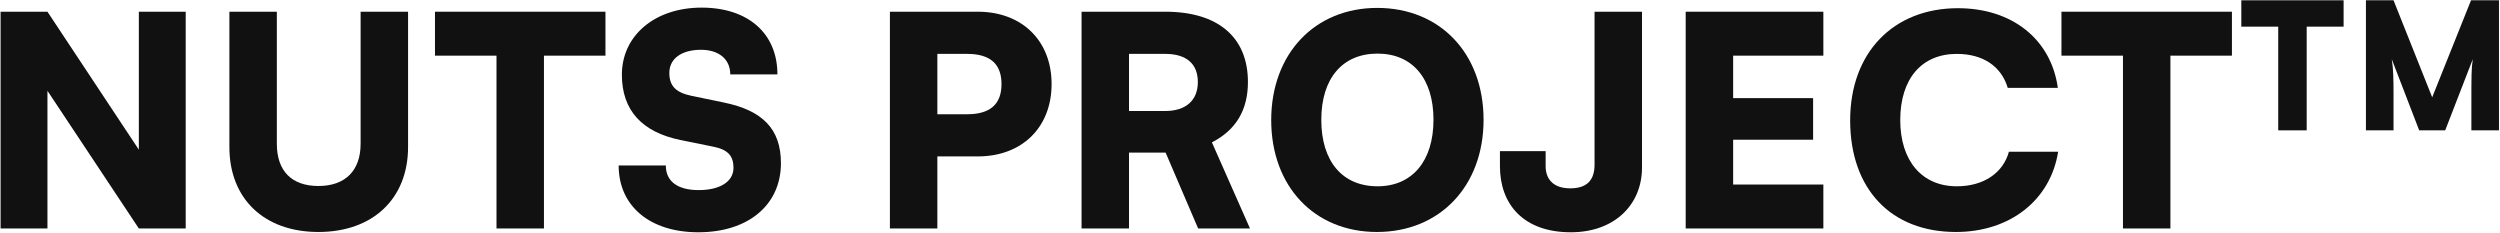
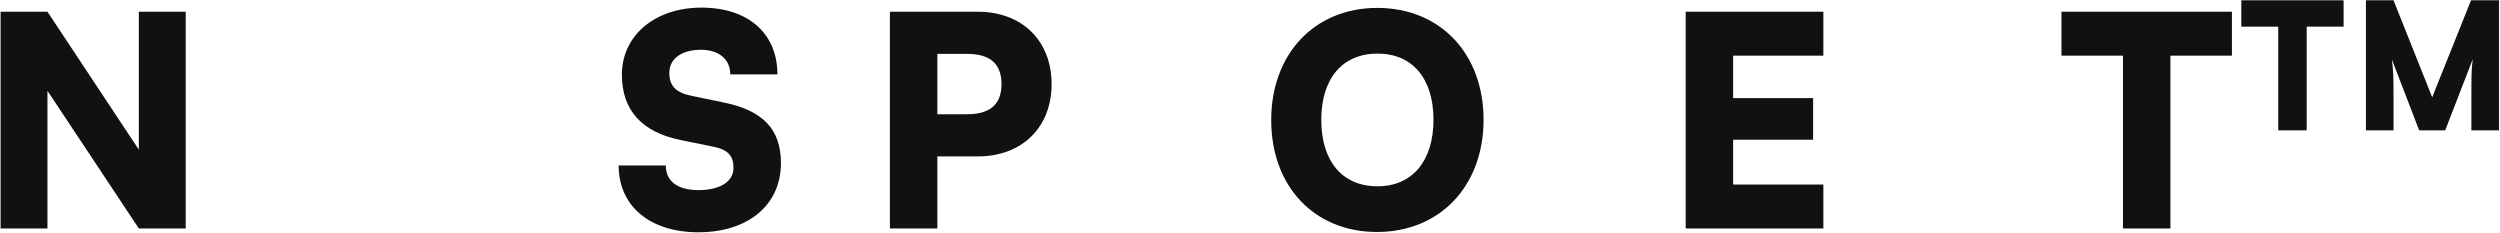
<svg xmlns="http://www.w3.org/2000/svg" width="1707" height="159" viewBox="0 0 1707 159" fill="none">
  <path d="M32.4 155.999H0.4V7.999H32.4L94.8 102.199V7.999H126.8V155.999H94.8L32.4 61.999V155.999Z" fill="#111111" />
-   <path d="M156.627 100.399V7.999H189.027V98.199C189.027 116.799 199.227 126.999 217.427 126.999C235.827 126.999 246.227 116.399 246.227 98.199V7.999H278.627V100.399C278.627 135.599 254.627 158.399 217.427 158.399C180.427 158.399 156.627 135.799 156.627 100.399Z" fill="#111111" />
-   <path d="M297.008 37.999V7.999H413.408V37.999H371.408V155.999H339.008V37.999H297.008Z" fill="#111111" />
  <path d="M424.622 50.999C424.622 24.199 447.222 5.199 479.022 5.199C510.822 5.199 530.822 22.799 530.822 50.799H498.622C498.622 40.399 490.822 33.999 478.622 33.999C465.422 33.999 457.022 39.999 457.022 49.799C457.022 58.799 461.622 63.199 472.022 65.399L494.222 69.999C520.622 75.399 533.222 87.999 533.222 111.399C533.222 139.999 510.822 158.599 476.822 158.599C443.822 158.599 422.422 140.799 422.422 112.999H454.622C454.622 123.799 462.622 129.799 477.022 129.799C491.622 129.799 500.822 123.999 500.822 114.599C500.822 106.399 497.022 102.199 487.222 100.199L464.622 95.599C438.222 90.199 424.622 75.199 424.622 50.999Z" fill="#111111" />
  <path d="M667.627 106.799H640.027V155.999H607.627V7.999H667.627C697.827 7.999 718.027 27.799 718.027 57.399C718.027 86.999 697.827 106.799 667.627 106.799ZM660.427 36.799H640.027V77.999H660.427C676.027 77.999 683.827 71.199 683.827 57.399C683.827 43.599 676.027 36.799 660.427 36.799Z" fill="#111111" />
-   <path d="M770.886 155.999H738.486V7.999H795.686C831.686 7.999 852.086 25.399 852.086 55.999C852.086 75.199 843.886 88.799 827.486 97.199L853.486 155.999H818.086L795.886 104.199H770.886V155.999ZM770.886 36.799V75.799H795.486C809.686 75.799 817.886 68.599 817.886 55.999C817.886 43.599 810.086 36.799 795.686 36.799H770.886Z" fill="#111111" />
  <path d="M1012.98 81.799C1012.98 126.999 983.182 158.399 940.182 158.399C897.382 158.399 867.982 127.199 867.982 81.999C867.982 36.799 897.582 5.399 940.382 5.399C983.382 5.399 1012.98 36.599 1012.98 81.799ZM978.782 81.799C978.782 53.599 964.382 36.599 940.582 36.599C916.582 36.599 902.182 53.599 902.182 81.799C902.182 110.199 916.582 127.199 940.582 127.199C964.382 127.199 978.782 109.799 978.782 81.799Z" fill="#111111" />
-   <path d="M1024.16 113.599V103.199H1055.36V113.599C1055.36 121.399 1059.76 128.599 1072.16 128.599C1084.16 128.599 1088.76 122.399 1088.76 112.399V7.999H1121.16V114.399C1121.16 139.799 1102.36 158.599 1072.56 158.599C1039.96 158.599 1024.16 139.199 1024.16 113.599Z" fill="#111111" />
  <path d="M1244.99 155.999H1150.99V7.999H1244.99V37.999H1183.39V66.999H1237.99V95.399H1183.39V125.999H1244.99V155.999Z" fill="#111111" />
-   <path d="M1335.49 158.399C1291.09 158.399 1263.29 128.999 1263.29 82.199C1263.29 35.999 1292.69 5.599 1336.89 5.599C1373.89 5.599 1400.49 26.799 1405.09 59.999H1370.89C1366.49 45.199 1353.89 36.799 1336.09 36.799C1312.09 36.799 1297.49 53.799 1297.49 81.999C1297.49 109.799 1312.29 127.199 1336.09 127.199C1354.29 127.199 1367.69 118.199 1371.69 103.599H1405.29C1400.09 136.599 1372.49 158.399 1335.49 158.399Z" fill="#111111" />
  <path d="M1407.56 37.999V7.999H1523.96V37.999H1481.96V155.999H1449.56V37.999H1407.56Z" fill="#111111" />
  <path d="M1530.37 18.199V0.199H1600.21V18.199H1575.01V88.999H1555.57V18.199H1530.37Z" fill="#111111" />
  <path d="M1634.3 88.999H1615.46V0.199H1634.3L1660.7 66.439L1687.22 0.199H1706.3V88.999H1687.46V70.399C1687.46 51.199 1687.46 46.999 1688.42 40.399L1669.58 88.999H1651.82L1633.1 40.399C1634.18 46.999 1634.3 54.439 1634.3 64.159V88.999Z" fill="#111111" />
</svg>